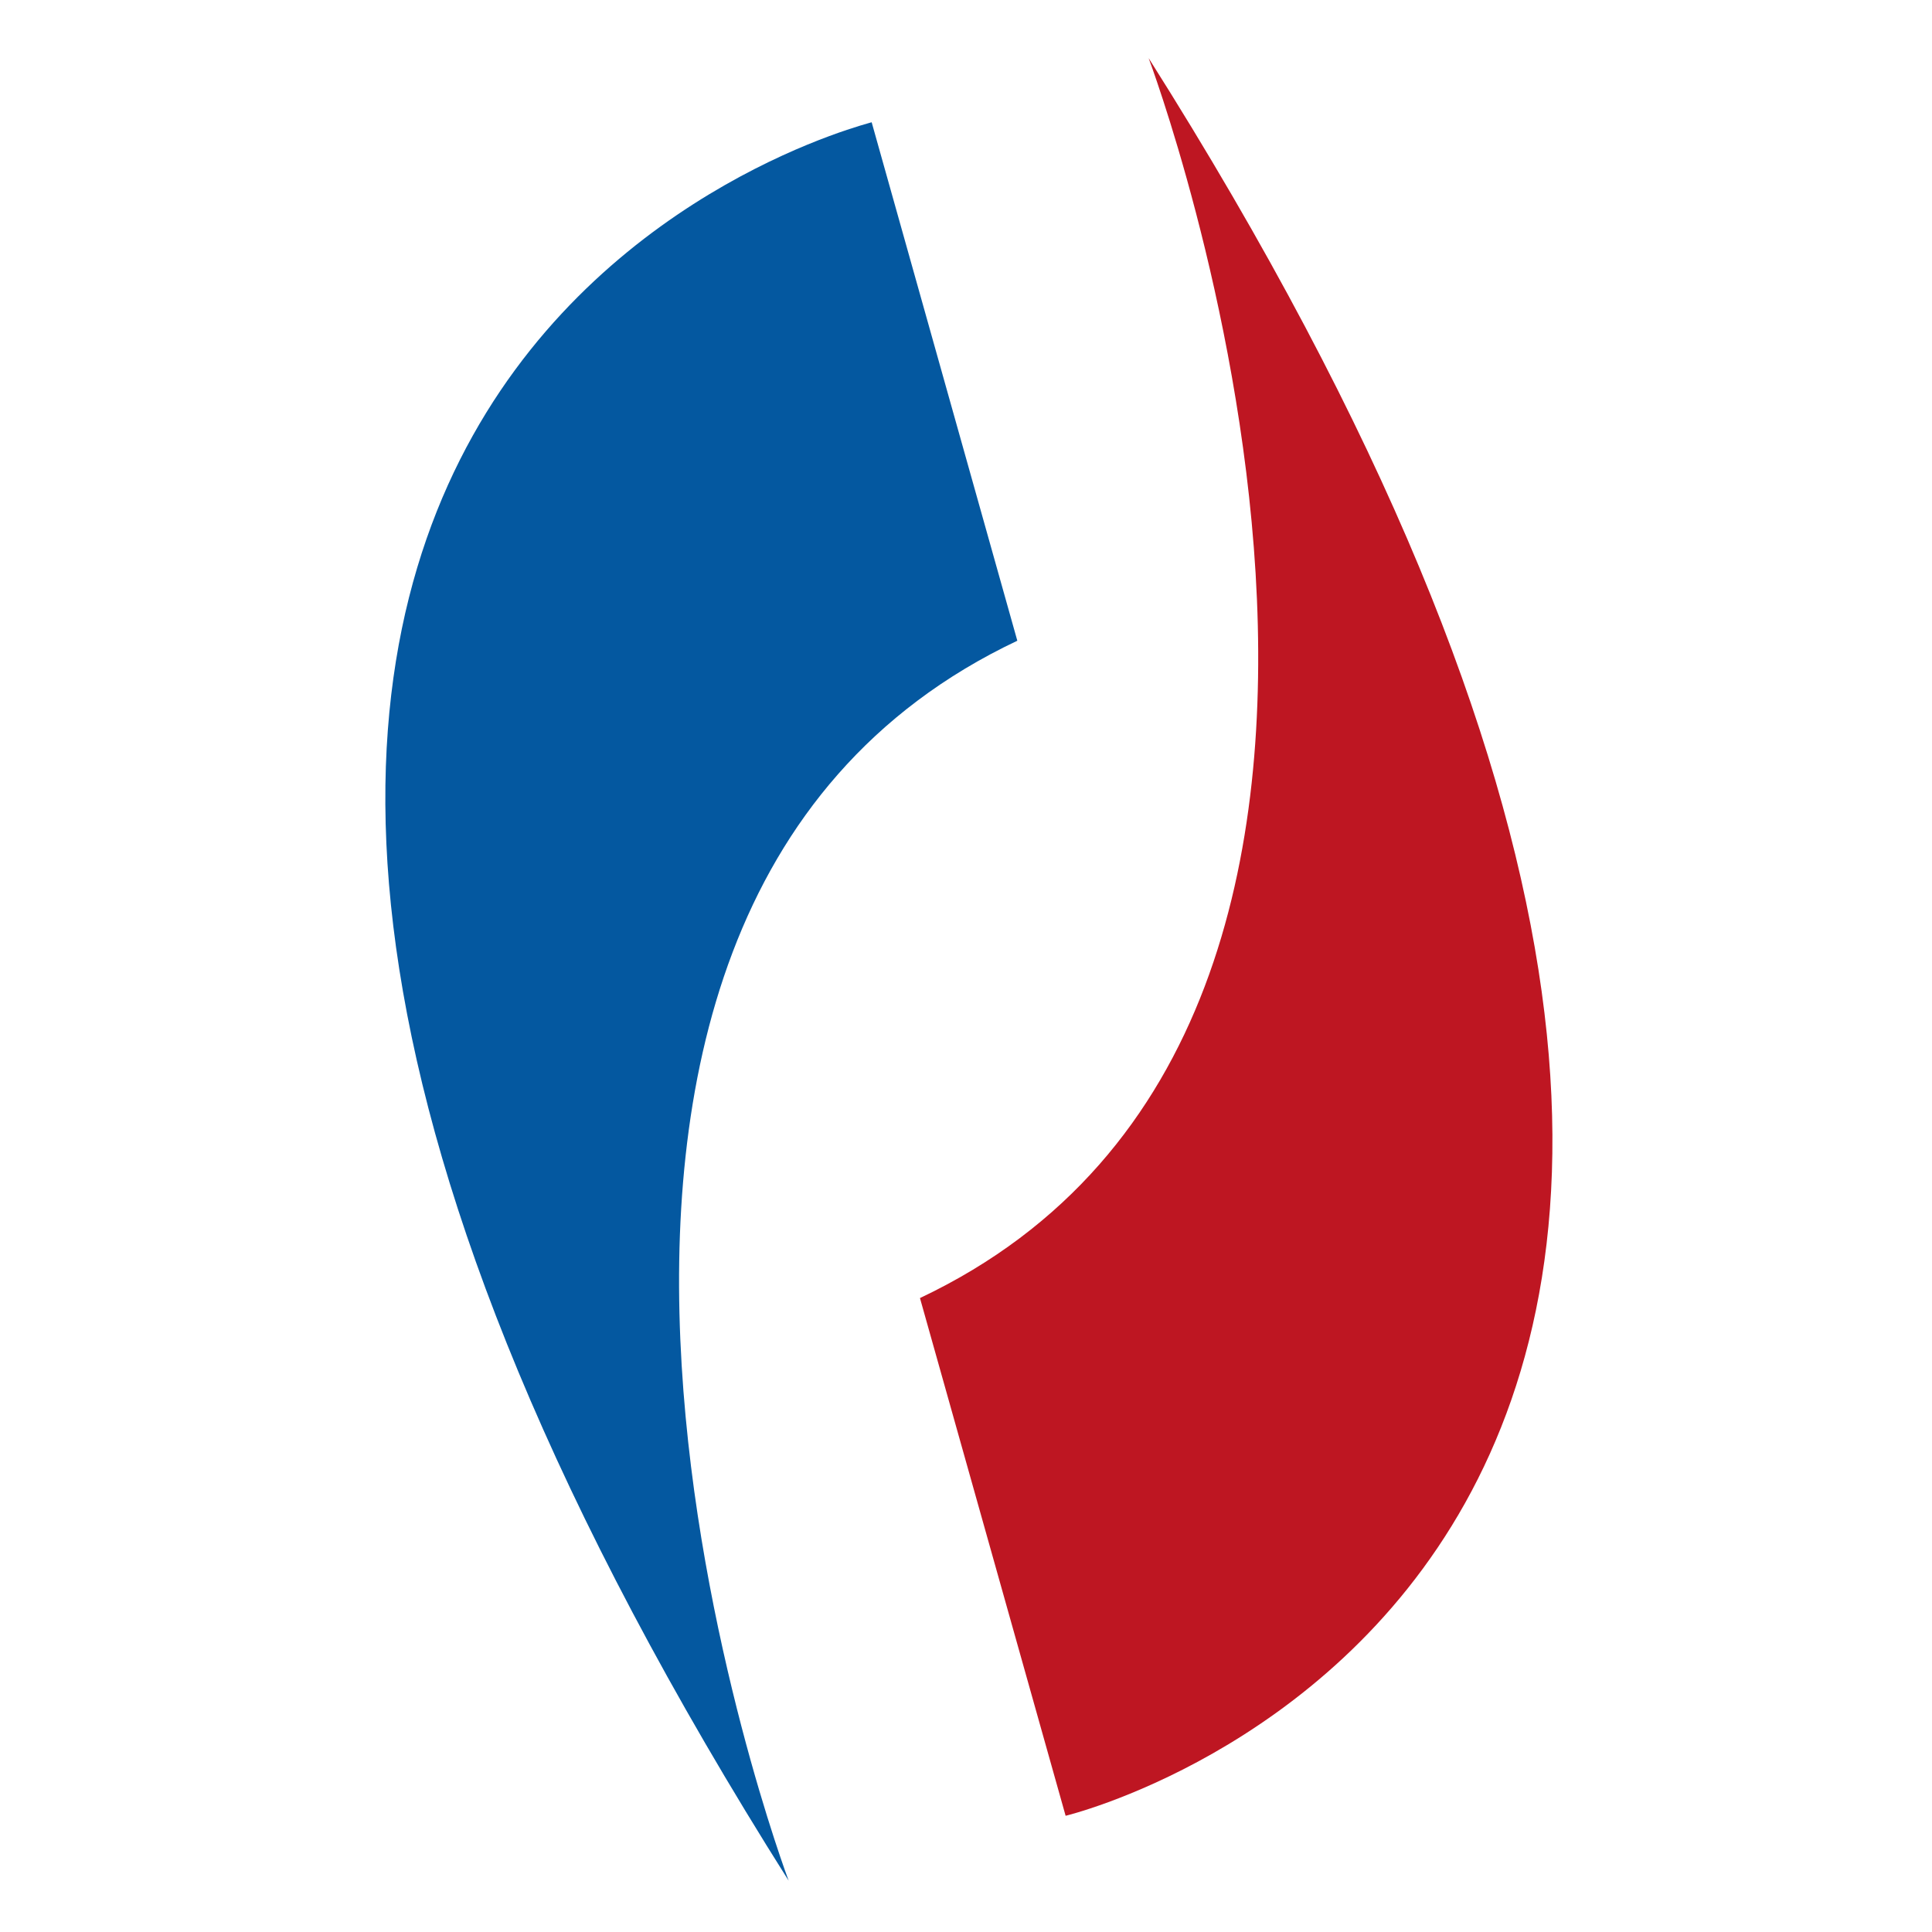
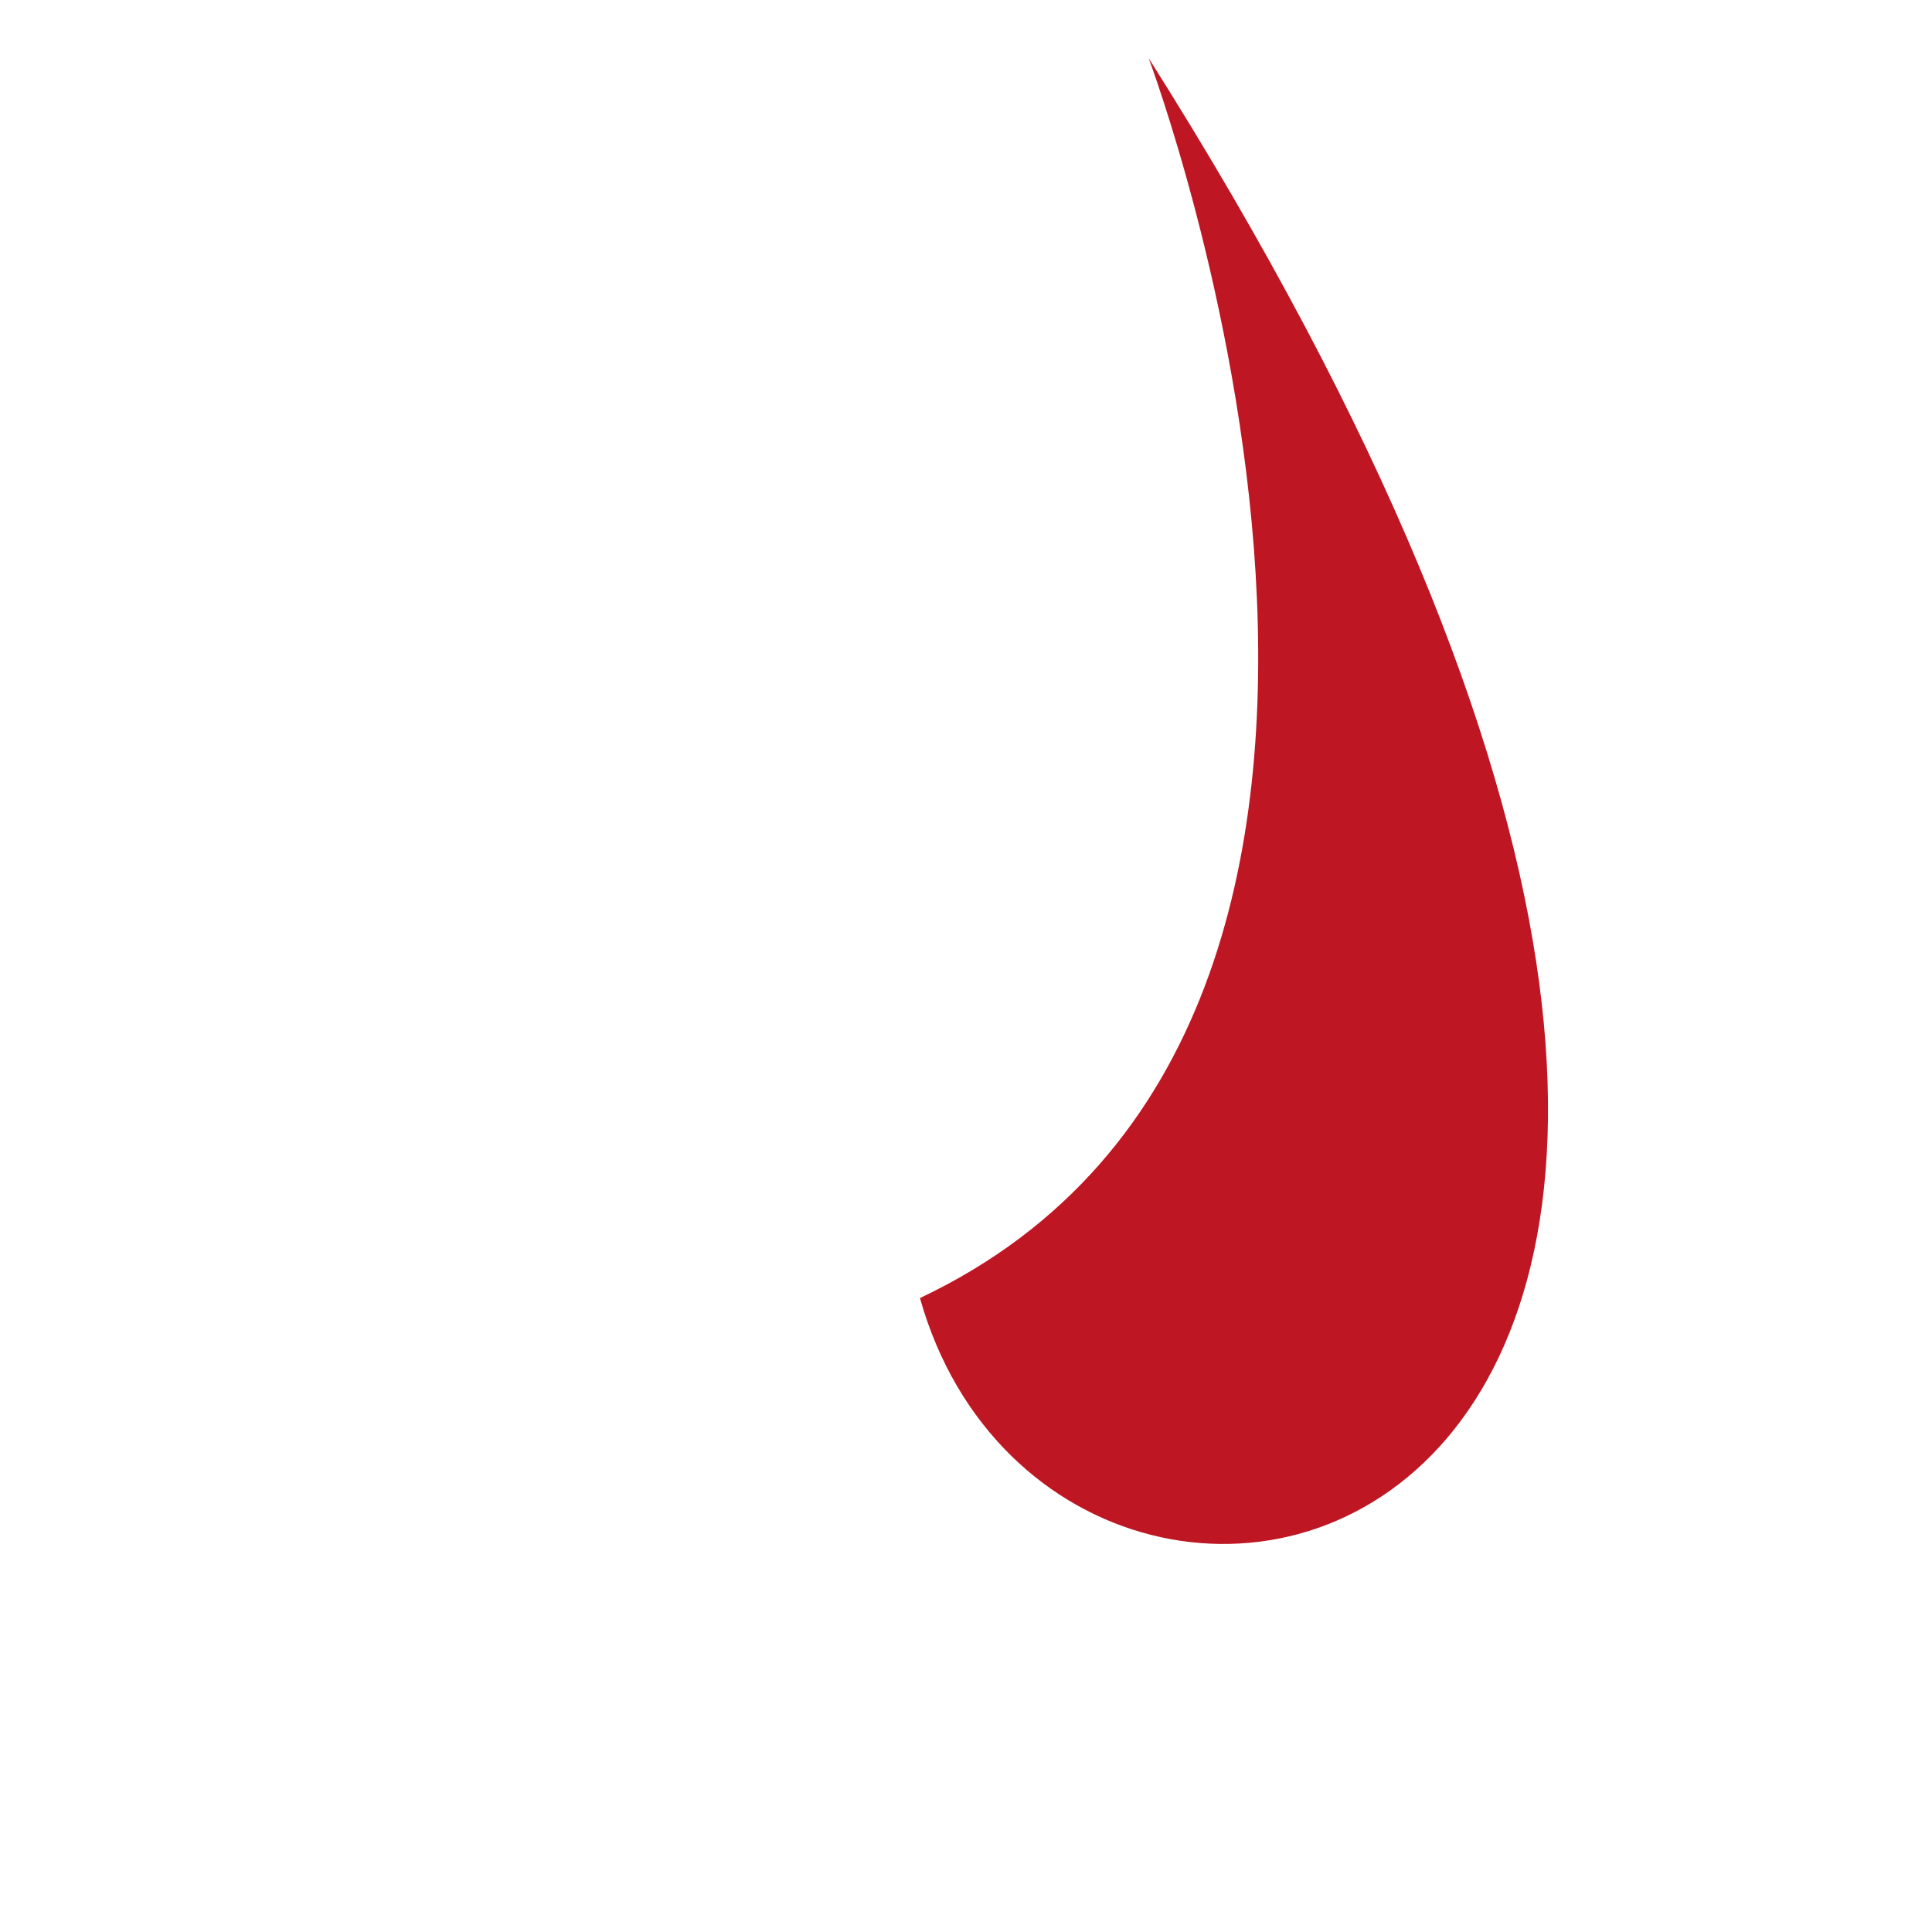
<svg xmlns="http://www.w3.org/2000/svg" id="Ebene_1" x="0px" y="0px" viewBox="0 0 256 256" style="enable-background:new 0 0 256 256;" xml:space="preserve">
  <style type="text/css">	.st0{fill-rule:evenodd;clip-rule:evenodd;fill:#BE1622;}	.st1{fill-rule:evenodd;clip-rule:evenodd;fill:#0458A0;}</style>
-   <path class="st0" d="M152.2,7.7c0,0,47.9,127.3-30.3,164.3l19.3,68.6C141.2,240.6,278.7,207.7,152.2,7.7" />
-   <path class="st1" d="M104.5,249.2c0,0-47.9-127.3,30.3-164.3l-19.3-68.7C115.6,16.3-21.9,49.2,104.5,249.2" />
+   <path class="st0" d="M152.2,7.7c0,0,47.9,127.3-30.3,164.3C141.2,240.6,278.7,207.7,152.2,7.7" />
</svg>